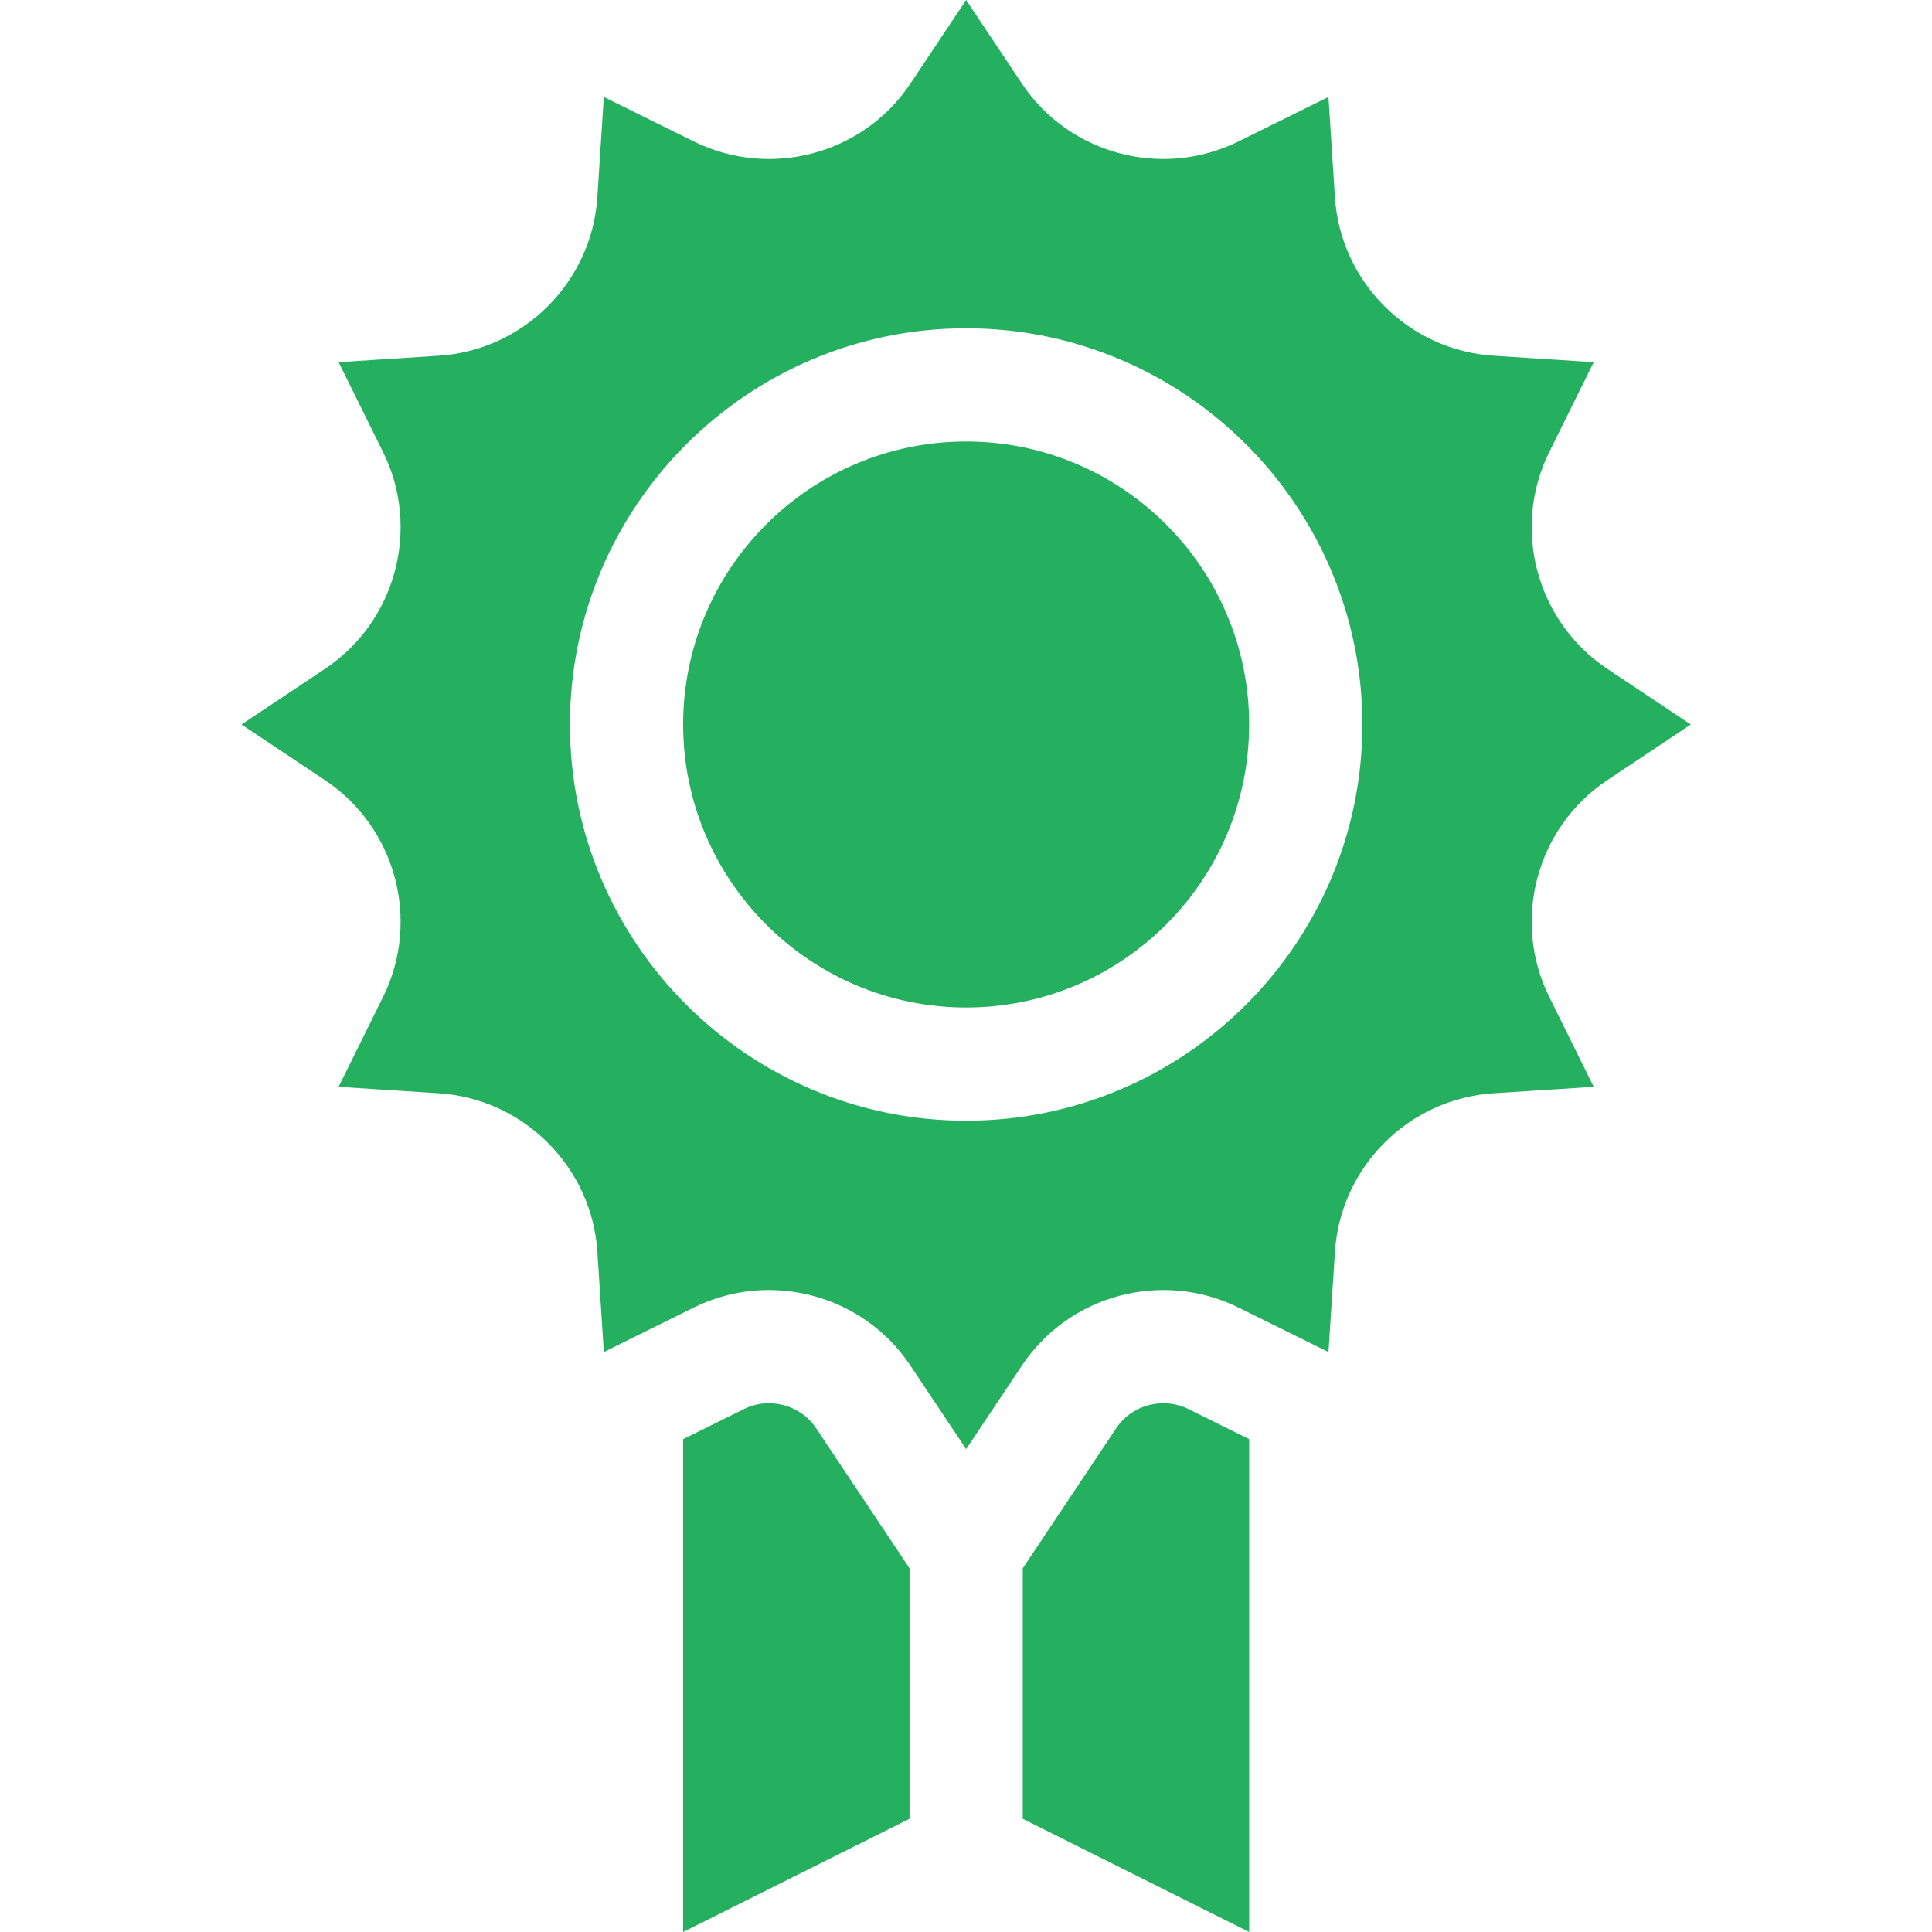
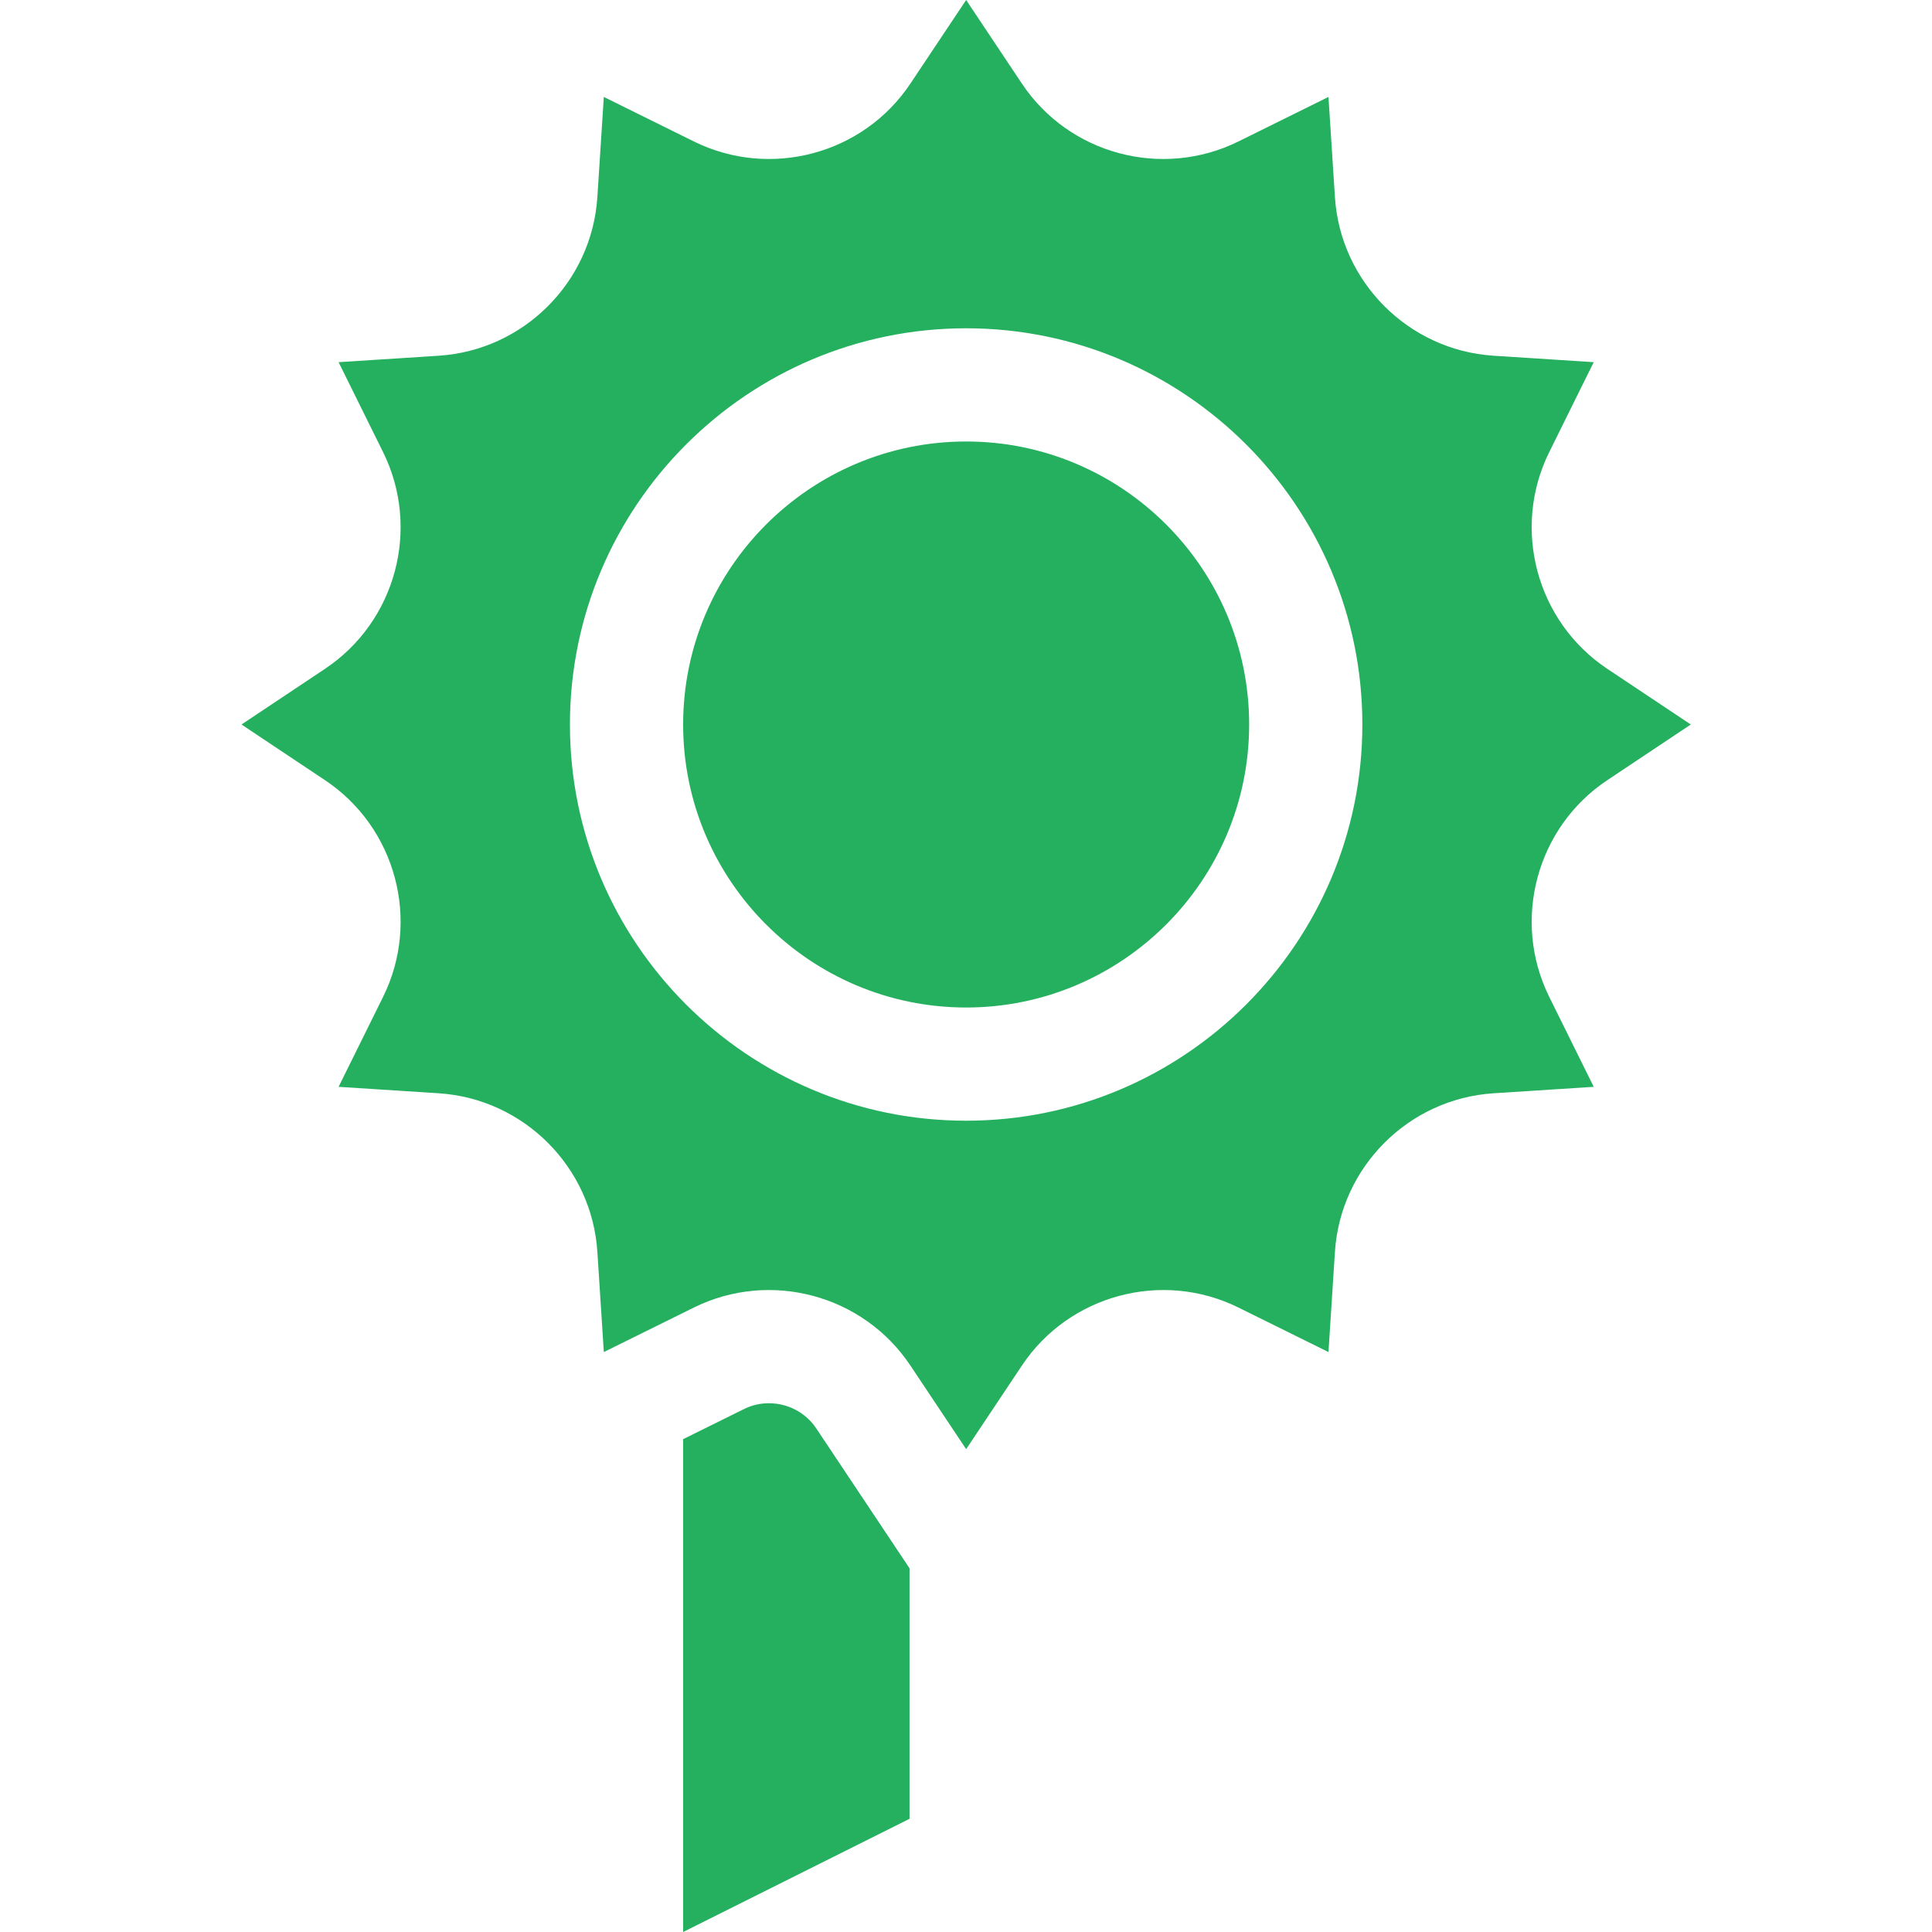
<svg xmlns="http://www.w3.org/2000/svg" height="512px" viewBox="-64 0 512 512" width="512px">
  <path d="m361.93 206.77 22.148-14.77-22.148-14.77c-18.758-12.5-25.371-37.18-15.379-57.391l11.801-23.859-26.562-1.711c-22.5-1.461-40.559-19.52-42.02-42.02l-1.711-26.559-23.859 11.797c-20.23 10-44.898 3.41-57.391-15.34l-14.77-22.148-14.77 22.148c-12.488 18.75-37.16 25.34-57.391 15.34l-23.859-11.797-1.711 26.559c-1.457 22.5-19.52 40.559-42.008 42.02l-26.57 1.711 11.801 23.859c9.988 20.211 3.379 44.891-15.383 57.391l-22.148 14.77 22.148 14.77c18.762 12.5 25.371 37.18 15.383 57.391l-11.801 23.859 26.559 1.711c22.5 1.461 40.562 19.52 42.02 42.008l1.711 26.57 23.859-11.797c20.223-9.992 44.891-3.383 57.391 15.379l14.77 22.148 14.77-22.148c12.5-18.762 37.18-25.371 57.391-15.379l23.859 11.797 1.711-26.559c1.461-22.5 19.52-40.559 42.02-42.02l26.562-1.711-11.801-23.859c-9.992-20.211-3.379-44.891 15.379-57.391zm-169.891 90.23c-57.898 0-105-47.102-105-105s47.102-105 105-105c57.902 0 105 47.102 105 105s-47.098 105-105 105zm0-180c-41.348 0-75 33.648-75 75s33.652 75 75 75c41.359 0 75-33.648 75-75s-33.641-75-75-75zm0 0" fill="#25b05f" />
  <path d="m152.309 378.531 24.73 37.09v66.379l-60 30v-130.609l16.133-7.98c2.059-1.02 4.27-1.539 6.566-1.539 5.09 0 9.793 2.488 12.57 6.66zm0 0" fill="#25b05f" />
-   <path d="m267.039 381.379v130.621l-60-30v-66.379l24.742-37.102c2.77-4.16 7.469-6.648 12.57-6.648 2.289 0 4.5.52 6.547 1.527zm0 0" fill="#25b05f" />
</svg>